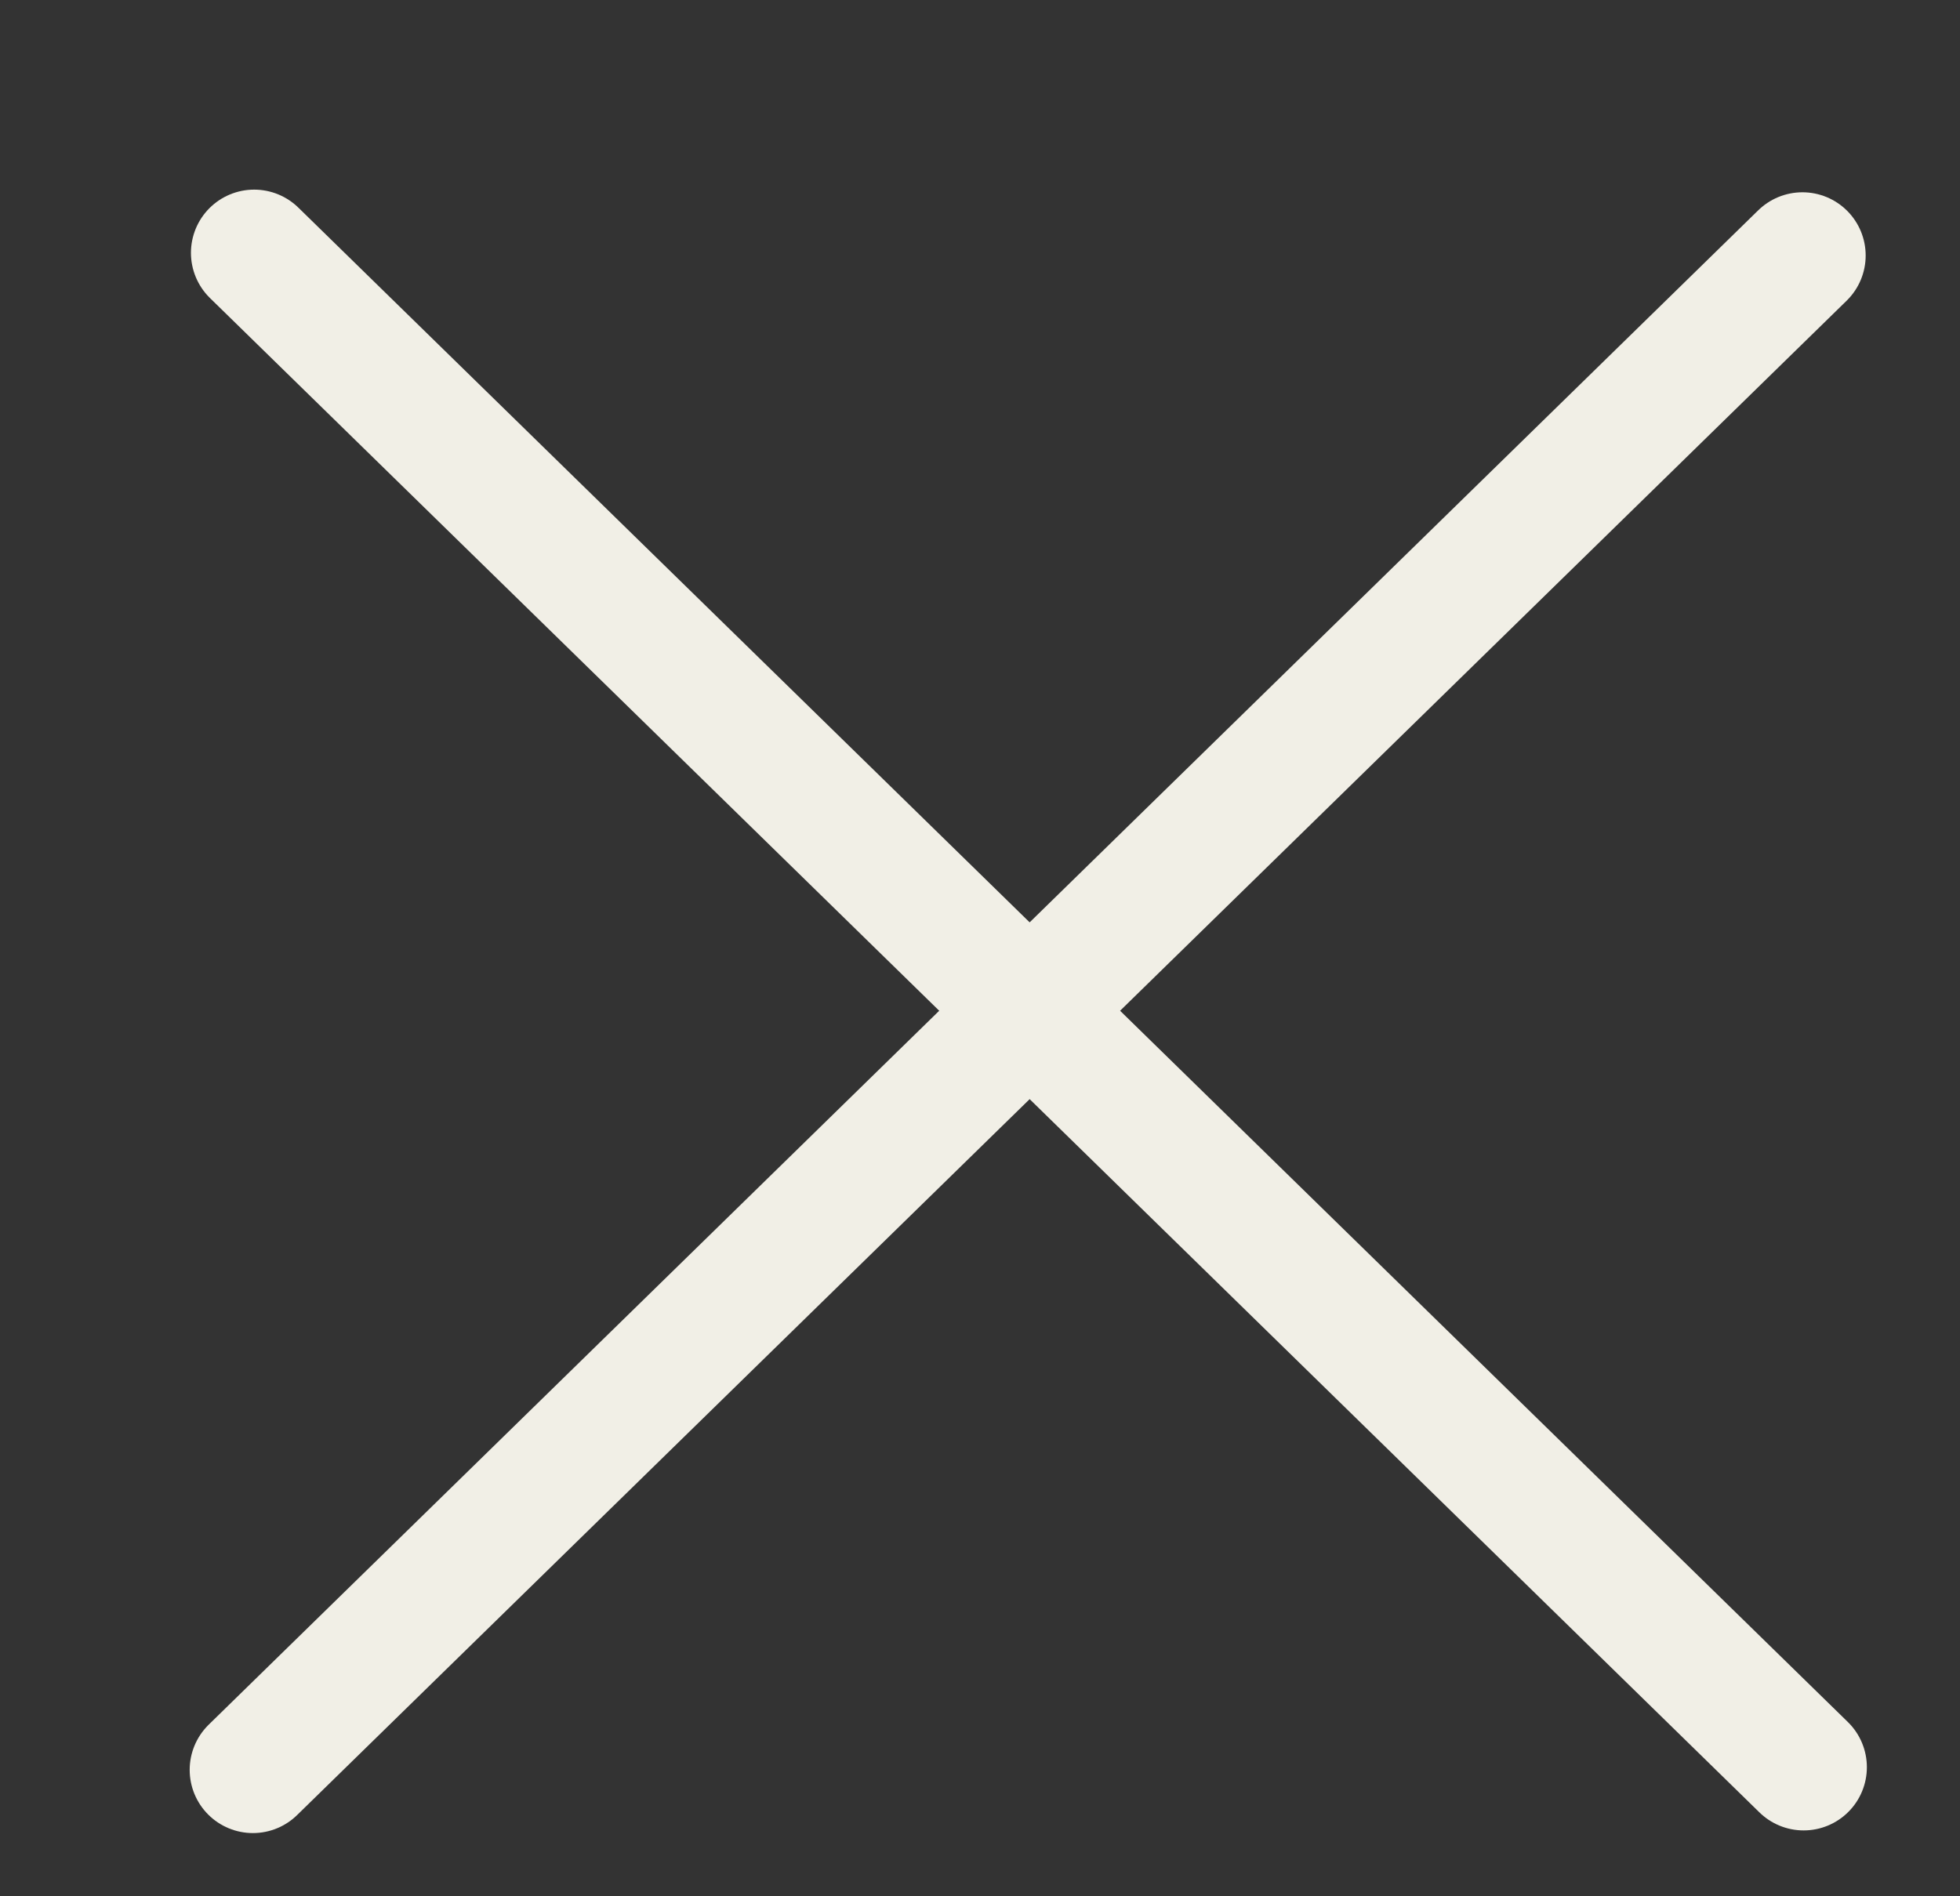
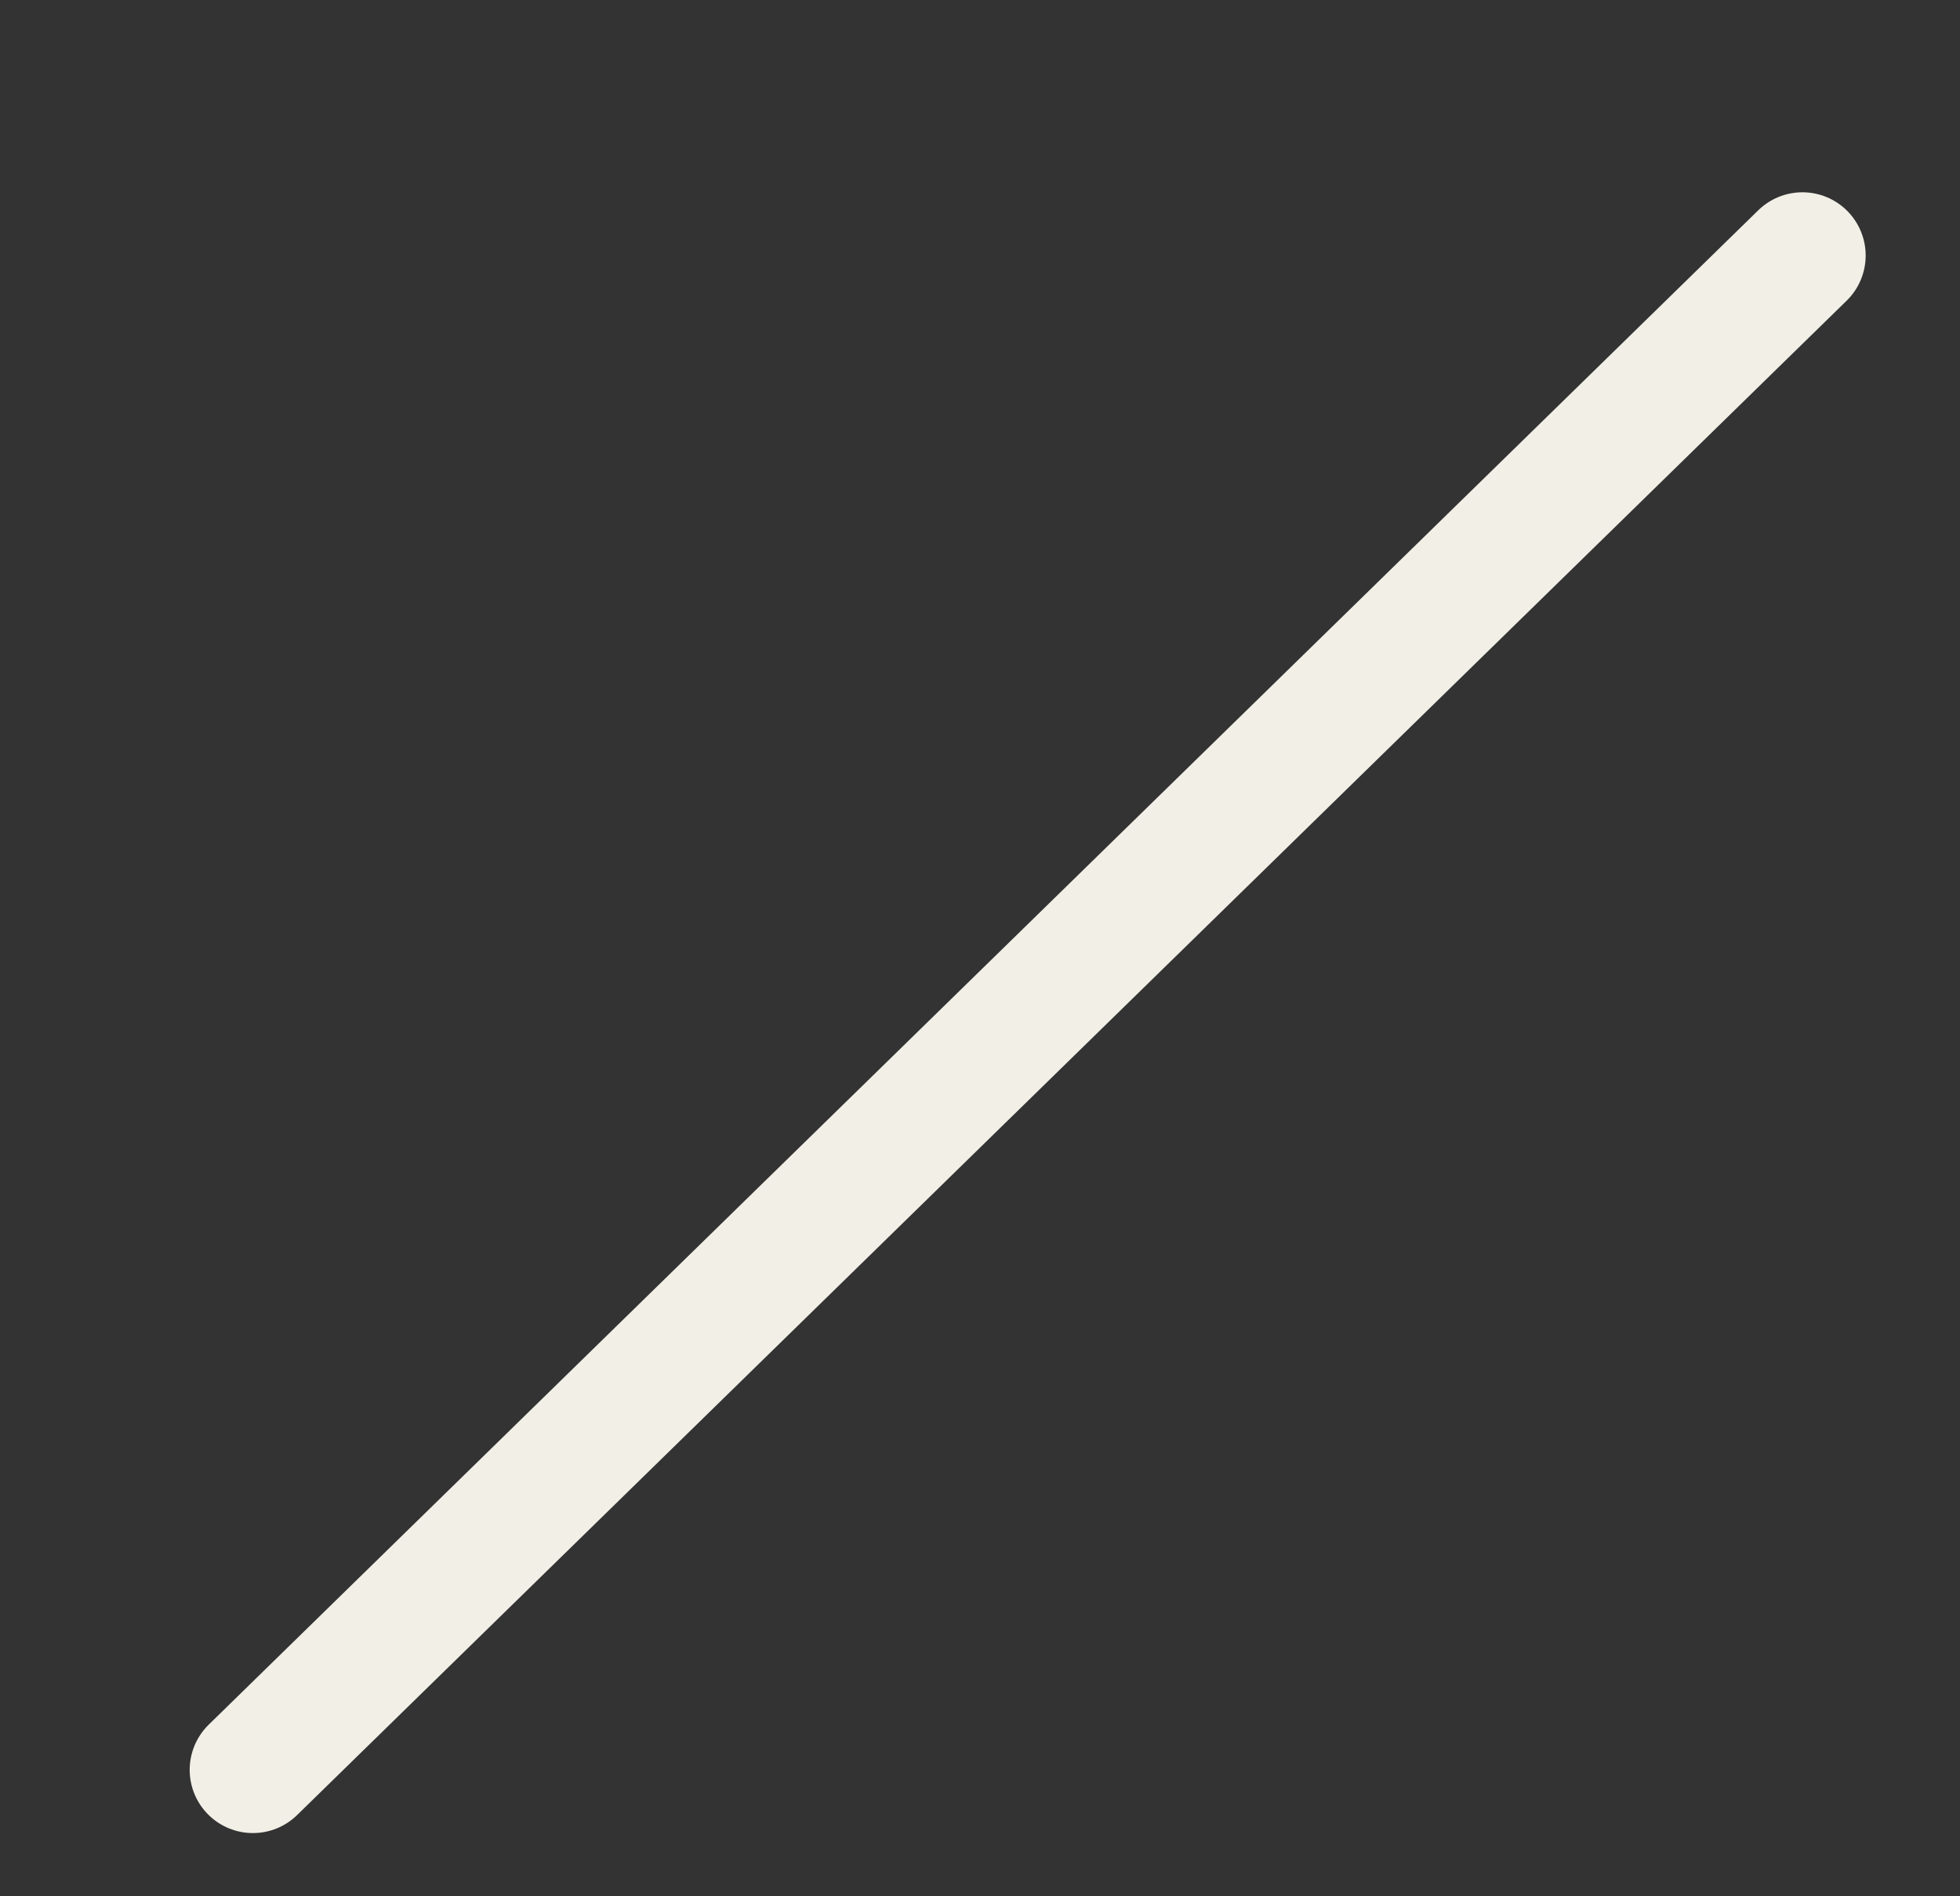
<svg xmlns="http://www.w3.org/2000/svg" width="31" height="30" viewBox="0 0 31 30" fill="none">
  <rect x="0" y="0" width="31" height="30" fill="#333333" stroke="none" />
  <path d="M4 28L28.508 4.042" stroke="#F1EFE6" stroke-width="2" stroke-linecap="round" />
-   <path d="M4.02 4L28.527 27.958" stroke="#F1EFE6" stroke-width="2" stroke-linecap="round" />
</svg>